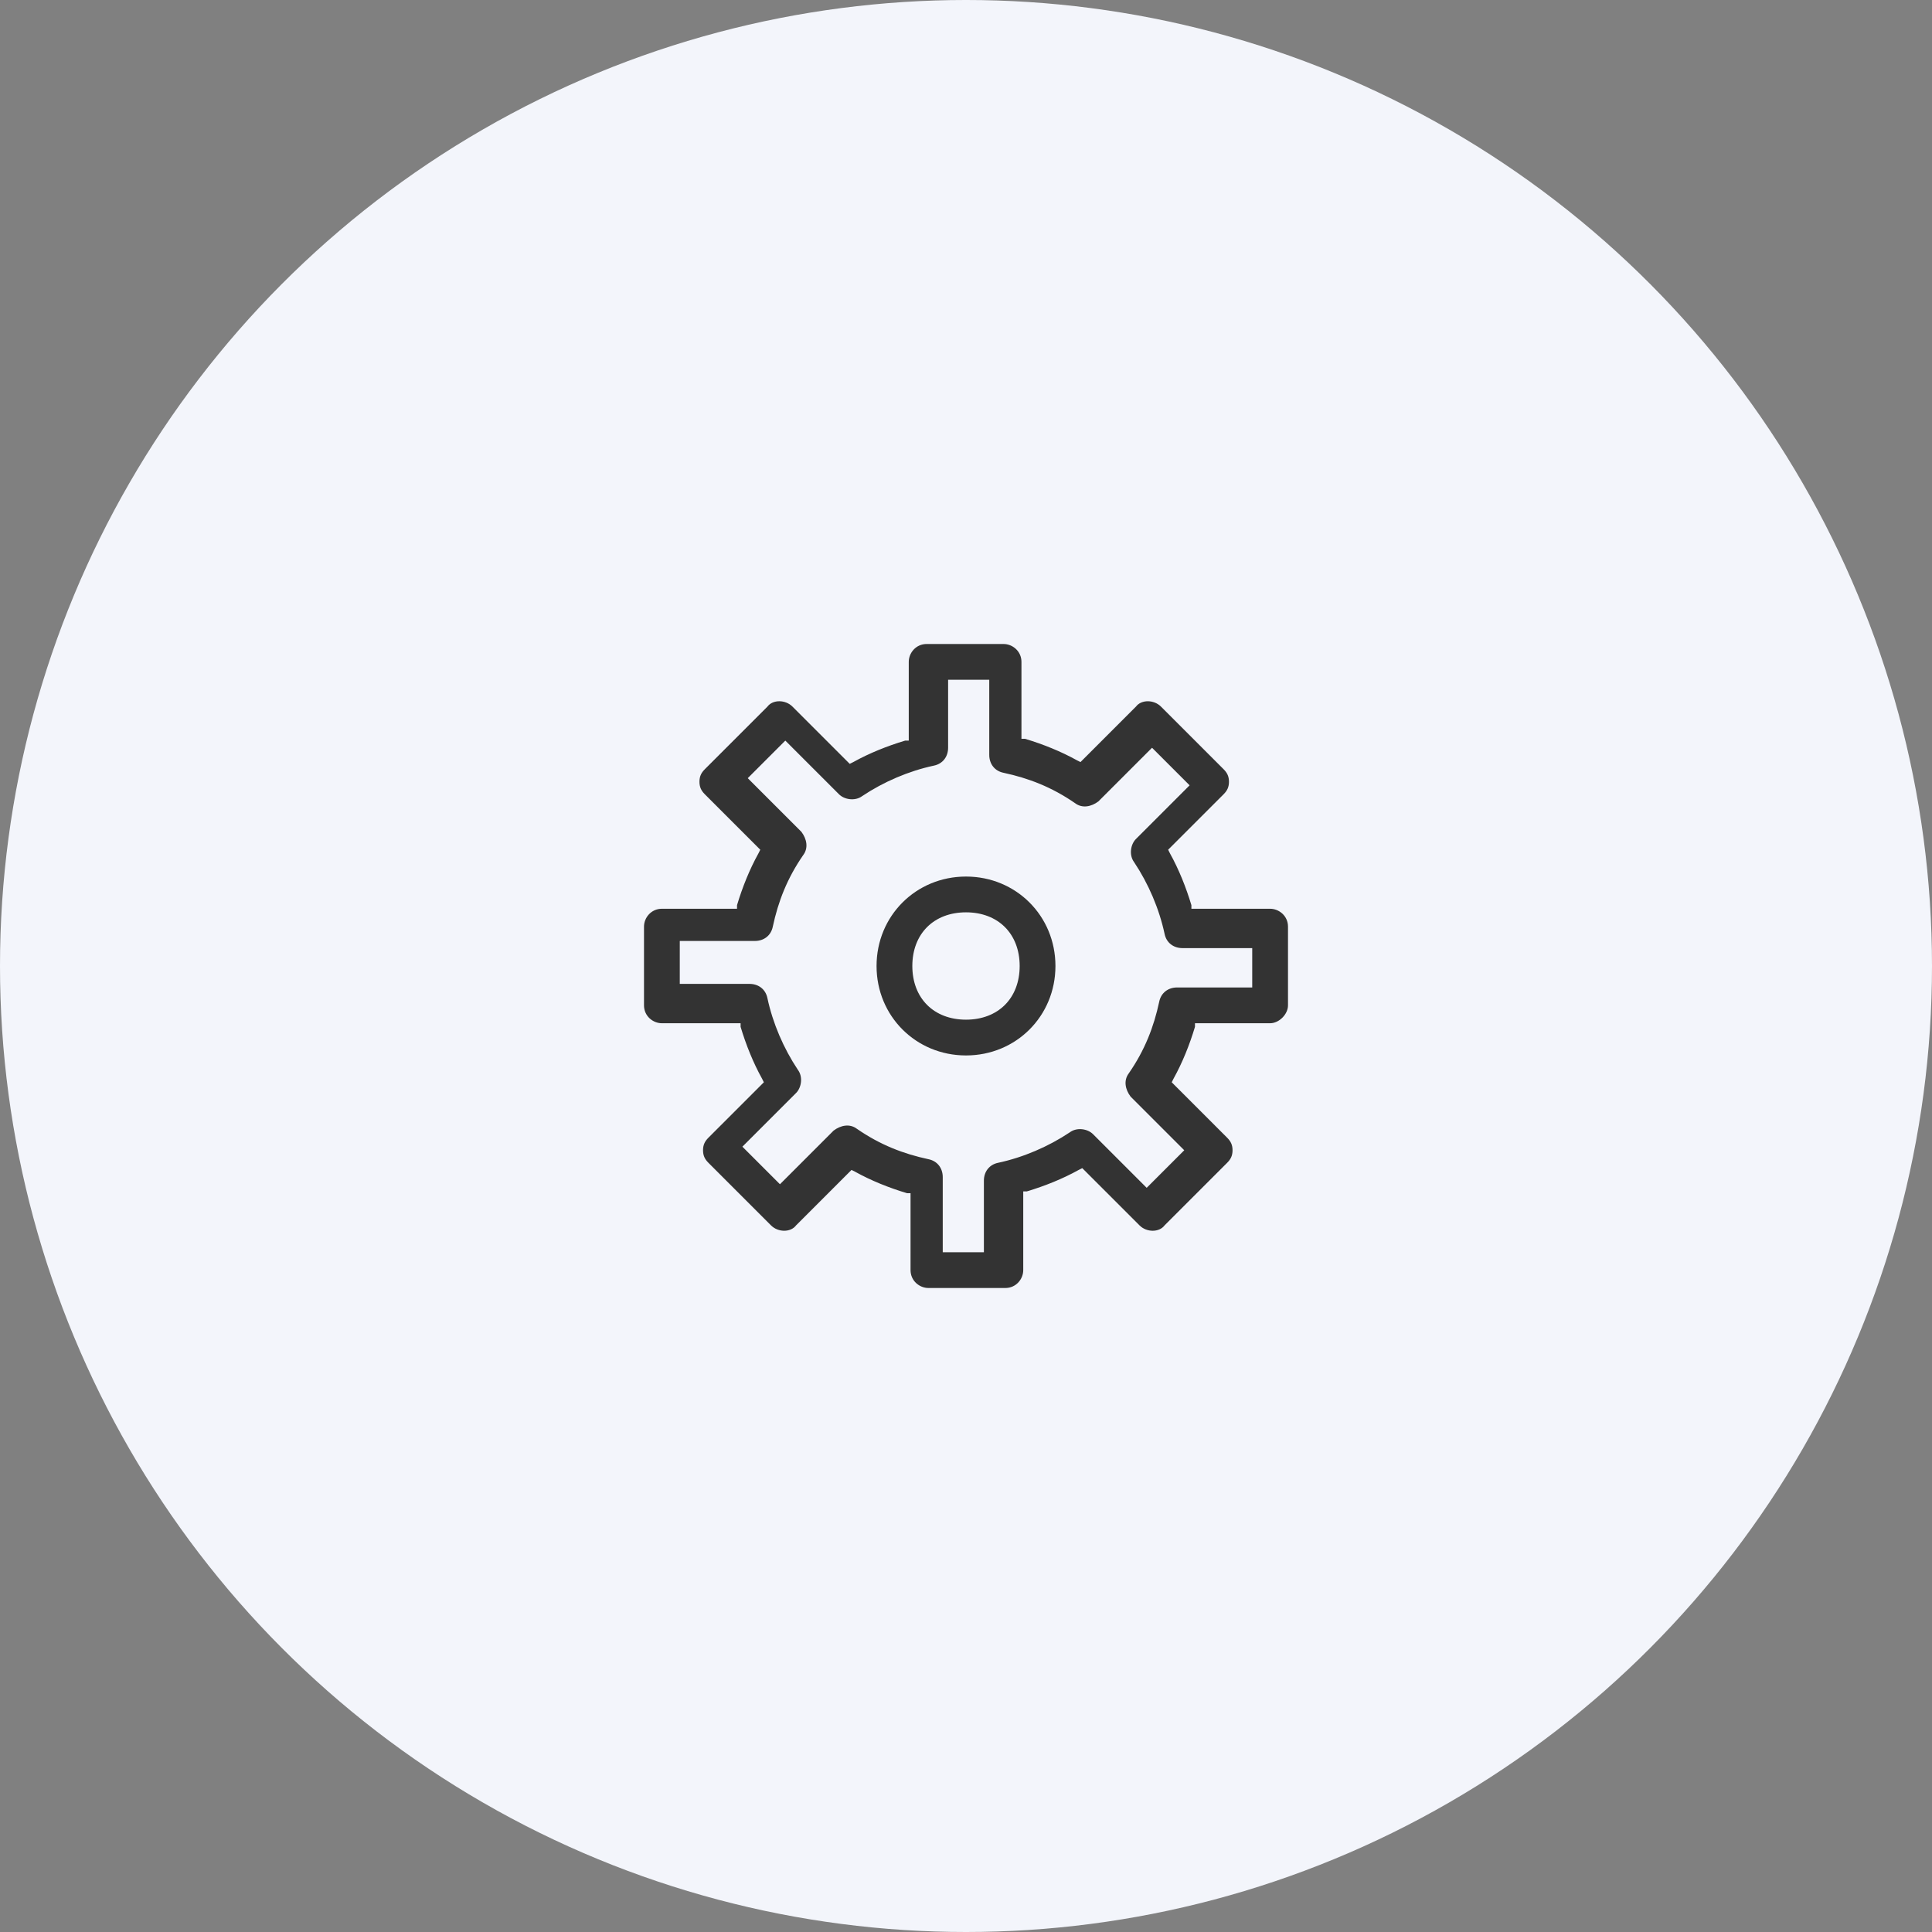
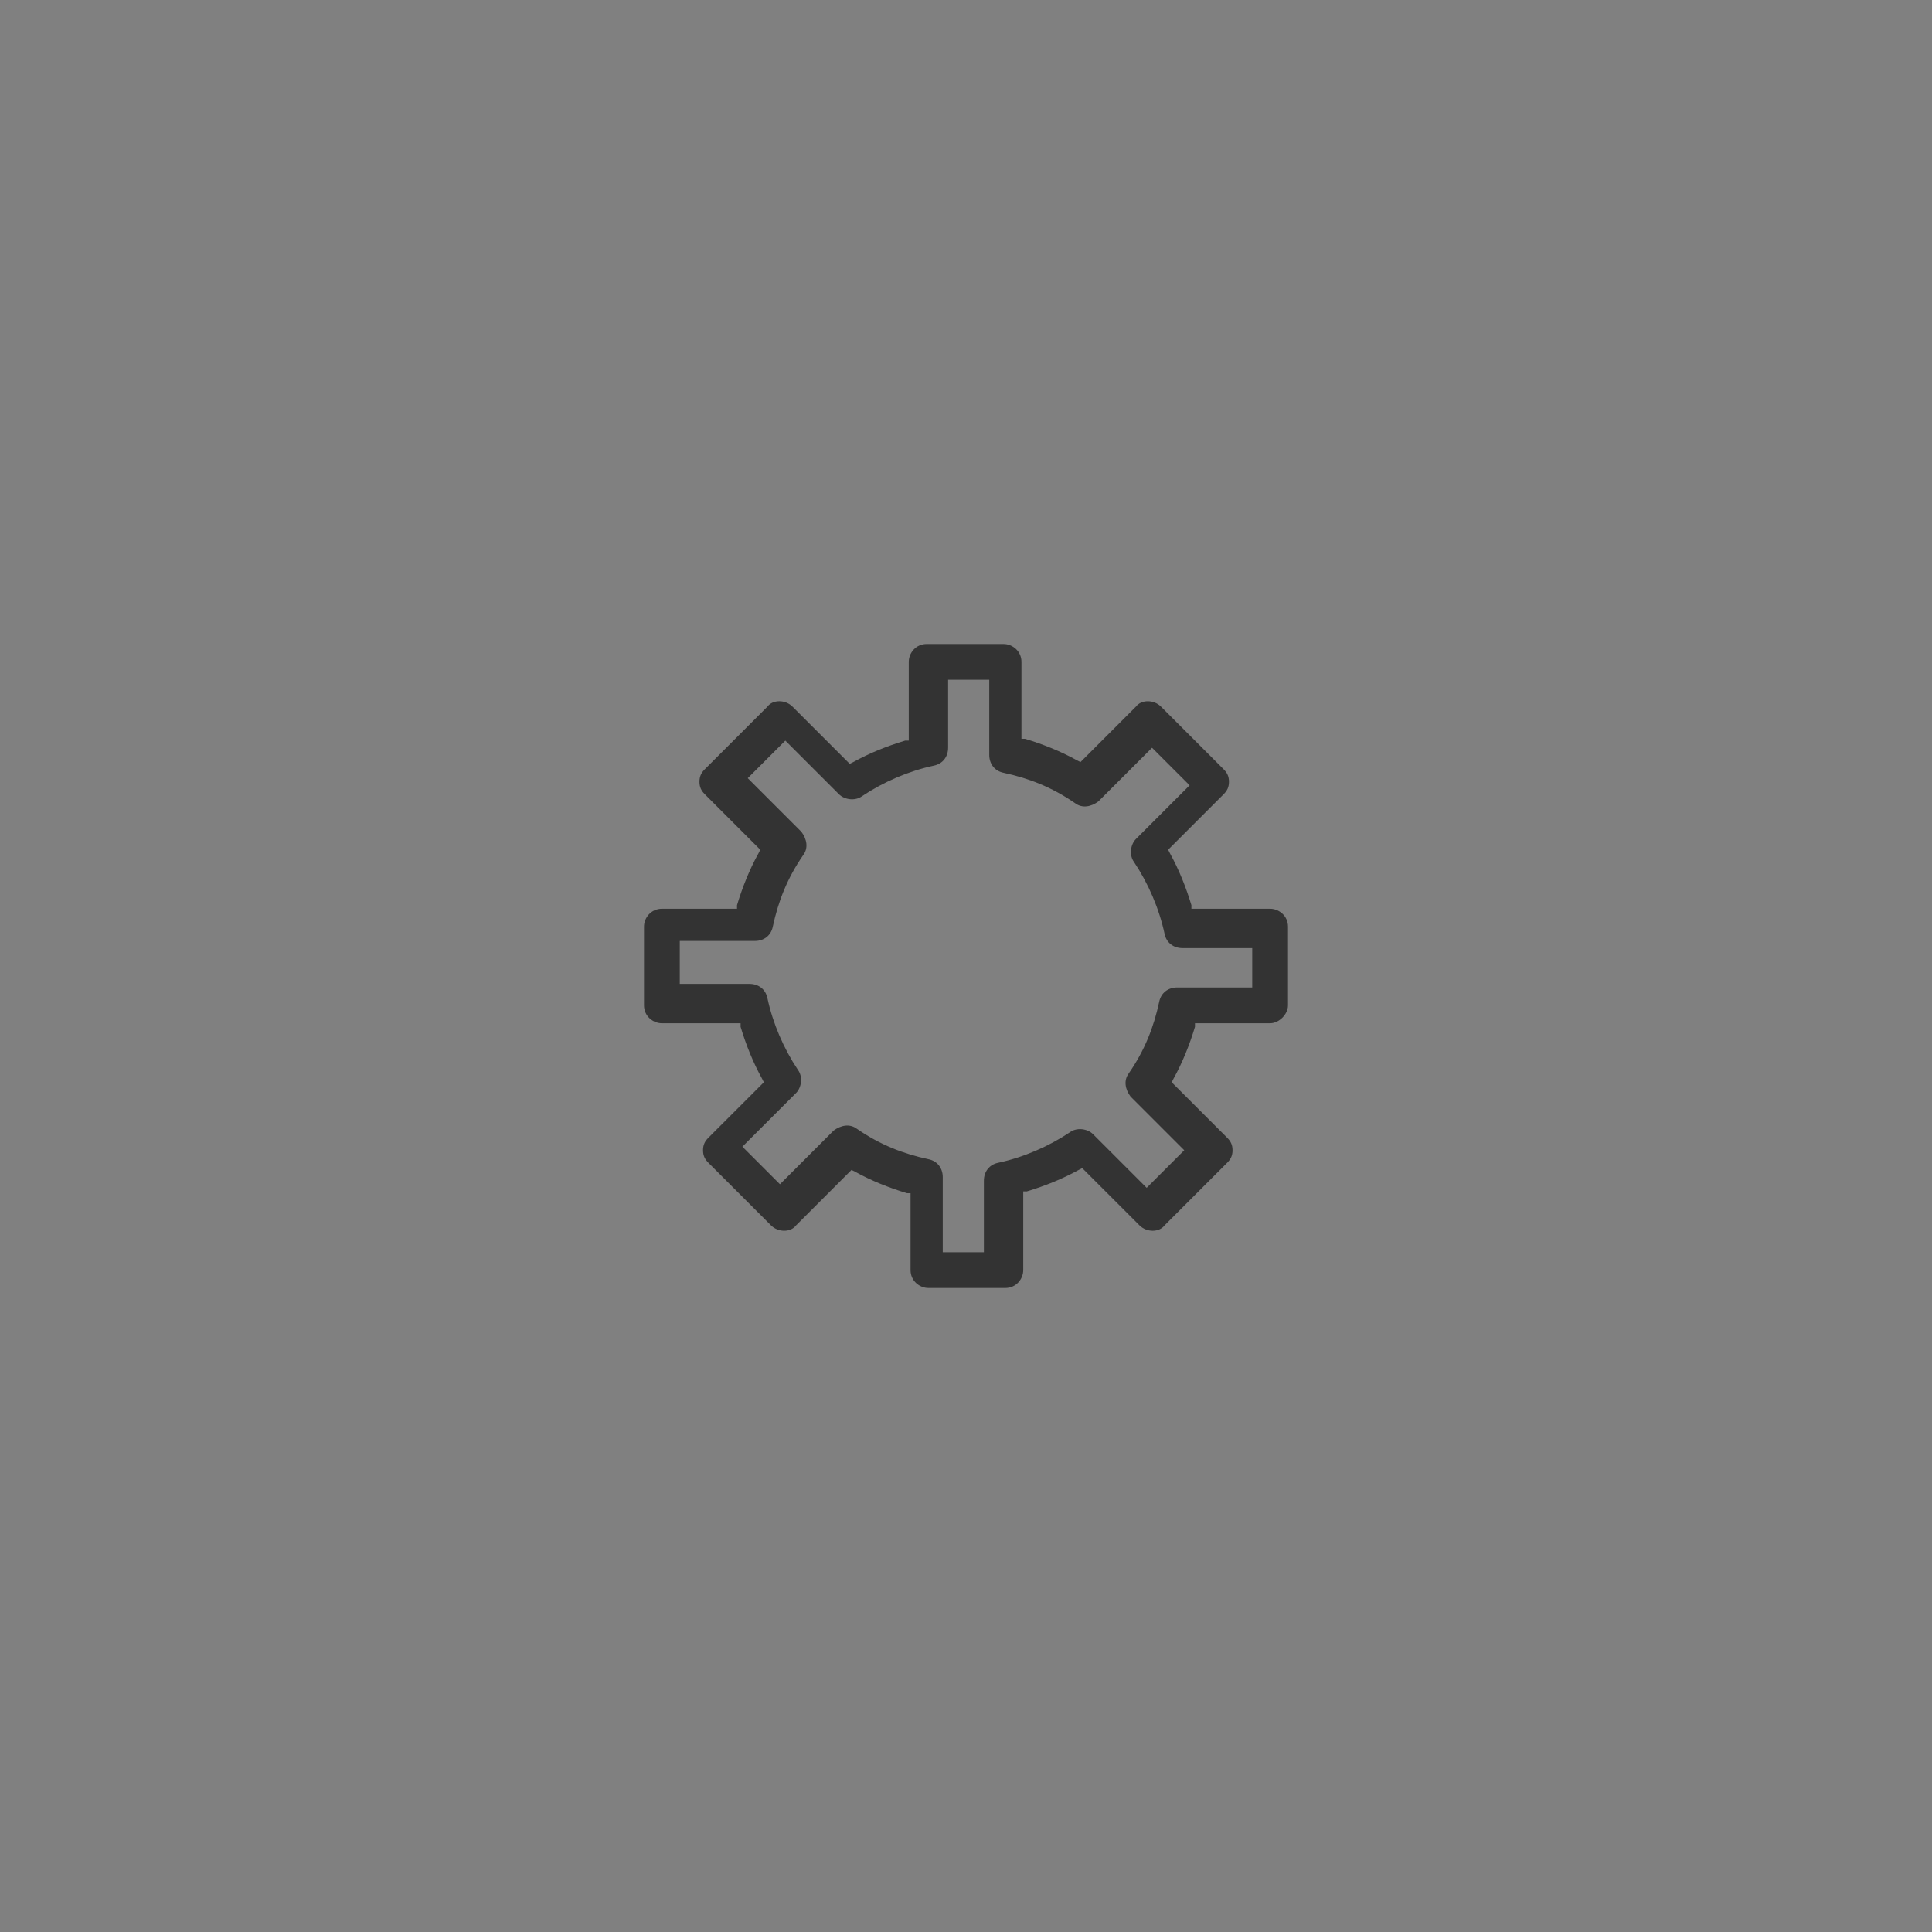
<svg xmlns="http://www.w3.org/2000/svg" version="1.1" id="Layer_1" x="0px" y="0px" viewBox="0 0 108 108" style="enable-background:new 0 0 108 108;" xml:space="preserve">
  <rect x="0" y="0" width="108" height="108" fill="#808080" stroke="none" />
  <style type="text/css">
	.st0{fill:#F3F5FB;}
	.st1{fill:#333333;}
</style>
-   <circle class="st0" cx="54" cy="54" r="54" />
  <g>
-     <path class="st1" d="M54,59c-2.8,0-5-2.2-5-5s2.2-5,5-5s5,2.2,5,5S56.8,59,54,59z M54,51c-1.8,0-3,1.2-3,3s1.2,3,3,3s3-1.2,3-3   S55.8,51,54,51z" />
-   </g>
+     </g>
  <path class="st1" d="M72,56.2v-4.4c0-0.6-0.5-1-1-1h-4.4l0-0.2c-0.3-1-0.7-2-1.2-2.9l-0.1-0.2l3.1-3.1c0.2-0.2,0.3-0.4,0.3-0.7  c0-0.3-0.1-0.5-0.3-0.7l-3.5-3.5c-0.4-0.4-1.1-0.4-1.4,0l-3.1,3.1l-0.2-0.1c-0.9-0.5-1.9-0.9-2.9-1.2l-0.2,0V37c0-0.6-0.5-1-1-1  h-4.3c-0.6,0-1,0.5-1,1v4.4l-0.2,0c-1,0.3-2,0.7-2.9,1.2l-0.2,0.1l-0.1-0.1l-3.1-3.1c-0.4-0.4-1.1-0.4-1.4,0l-3.5,3.5  c-0.2,0.2-0.3,0.4-0.3,0.7c0,0.3,0.1,0.5,0.3,0.7l3.1,3.1l-0.1,0.2c-0.5,0.9-0.9,1.9-1.2,2.9l0,0.2H37c-0.6,0-1,0.5-1,1v4.4  c0,0.6,0.5,1,1,1h4.4l0,0.2c0.3,1,0.7,2,1.2,2.9l0.1,0.2l-3.1,3.1c-0.2,0.2-0.3,0.4-0.3,0.7c0,0.3,0.1,0.5,0.3,0.7l3.5,3.5  c0.4,0.4,1.1,0.4,1.4,0l3.1-3.1l0.2,0.1c0.9,0.5,1.9,0.9,2.9,1.2l0.2,0V71c0,0.6,0.5,1,1,1h4.3c0.6,0,1-0.5,1-1v-4.4l0.2,0  c1-0.3,2-0.7,2.9-1.2l0.2-0.1l0.1,0.1l3.1,3.1c0.4,0.4,1.1,0.4,1.4,0l3.5-3.5c0.2-0.2,0.3-0.4,0.3-0.7c0-0.3-0.1-0.5-0.3-0.7  l-3.1-3.1l0.1-0.2c0.5-0.9,0.9-1.9,1.2-2.9l0-0.2H71C71.5,57.2,72,56.7,72,56.2z M70,55.2h-4.2c-0.5,0-0.9,0.3-1,0.8  c-0.3,1.4-0.8,2.7-1.7,4c-0.3,0.4-0.2,0.9,0.1,1.3l3,3l-2.1,2.1l-3-3c-0.3-0.3-0.9-0.4-1.3-0.1c-1.2,0.8-2.6,1.4-4,1.7  c-0.5,0.1-0.8,0.5-0.8,1V70h-2.3v-4.2c0-0.5-0.3-0.9-0.8-1c-1.4-0.3-2.7-0.8-4-1.7c-0.4-0.3-0.9-0.2-1.3,0.1l-3,3l-2.1-2.1l3-3  c0.3-0.3,0.4-0.9,0.1-1.3c-0.8-1.2-1.4-2.6-1.7-4c-0.1-0.5-0.5-0.8-1-0.8H38v-2.4h4.2c0.5,0,0.9-0.3,1-0.8c0.3-1.4,0.8-2.7,1.7-4  c0.3-0.4,0.2-0.9-0.1-1.3l-3-3l2.1-2.1l3,3c0.3,0.3,0.9,0.4,1.3,0.1c1.2-0.8,2.6-1.4,4-1.7c0.5-0.1,0.8-0.5,0.8-1V38h2.3v4.2  c0,0.5,0.3,0.9,0.8,1c1.4,0.3,2.7,0.8,4,1.7c0.4,0.3,0.9,0.2,1.3-0.1l3-3l2.1,2.1l-3,3c-0.3,0.3-0.4,0.9-0.1,1.3  c0.8,1.2,1.4,2.6,1.7,4c0.1,0.5,0.5,0.8,1,0.8H70V55.2z" />
</svg>